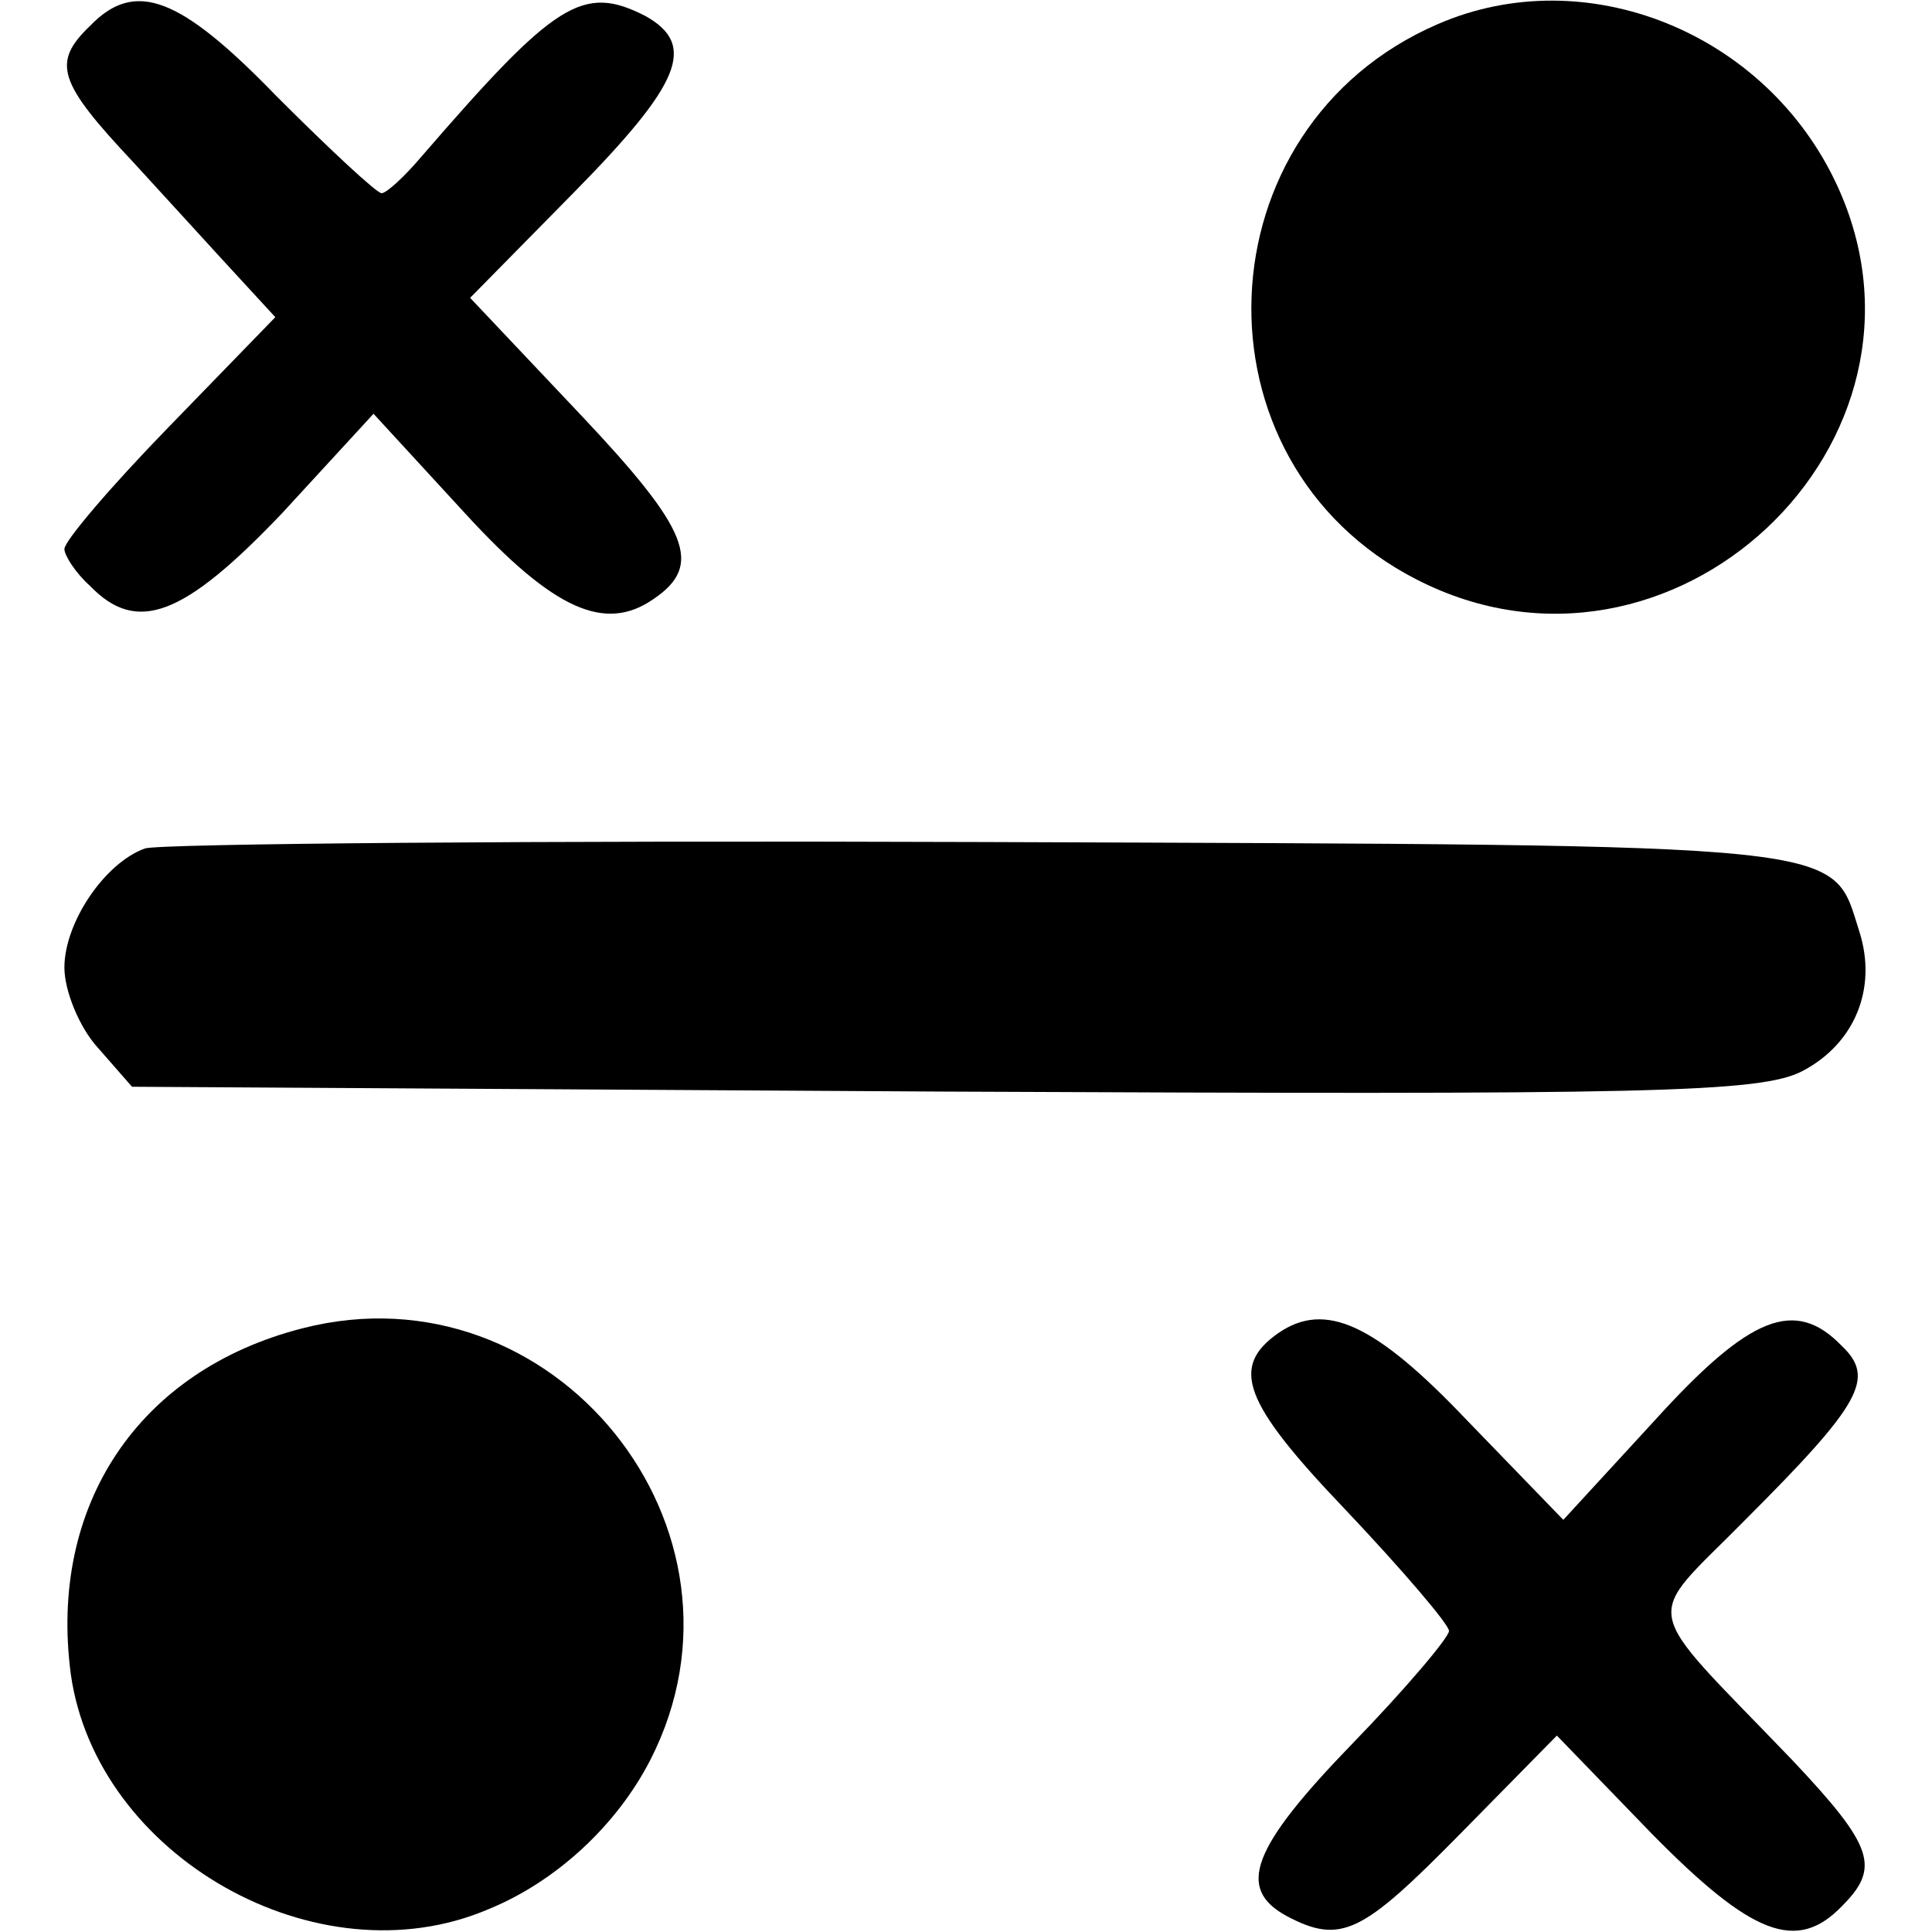
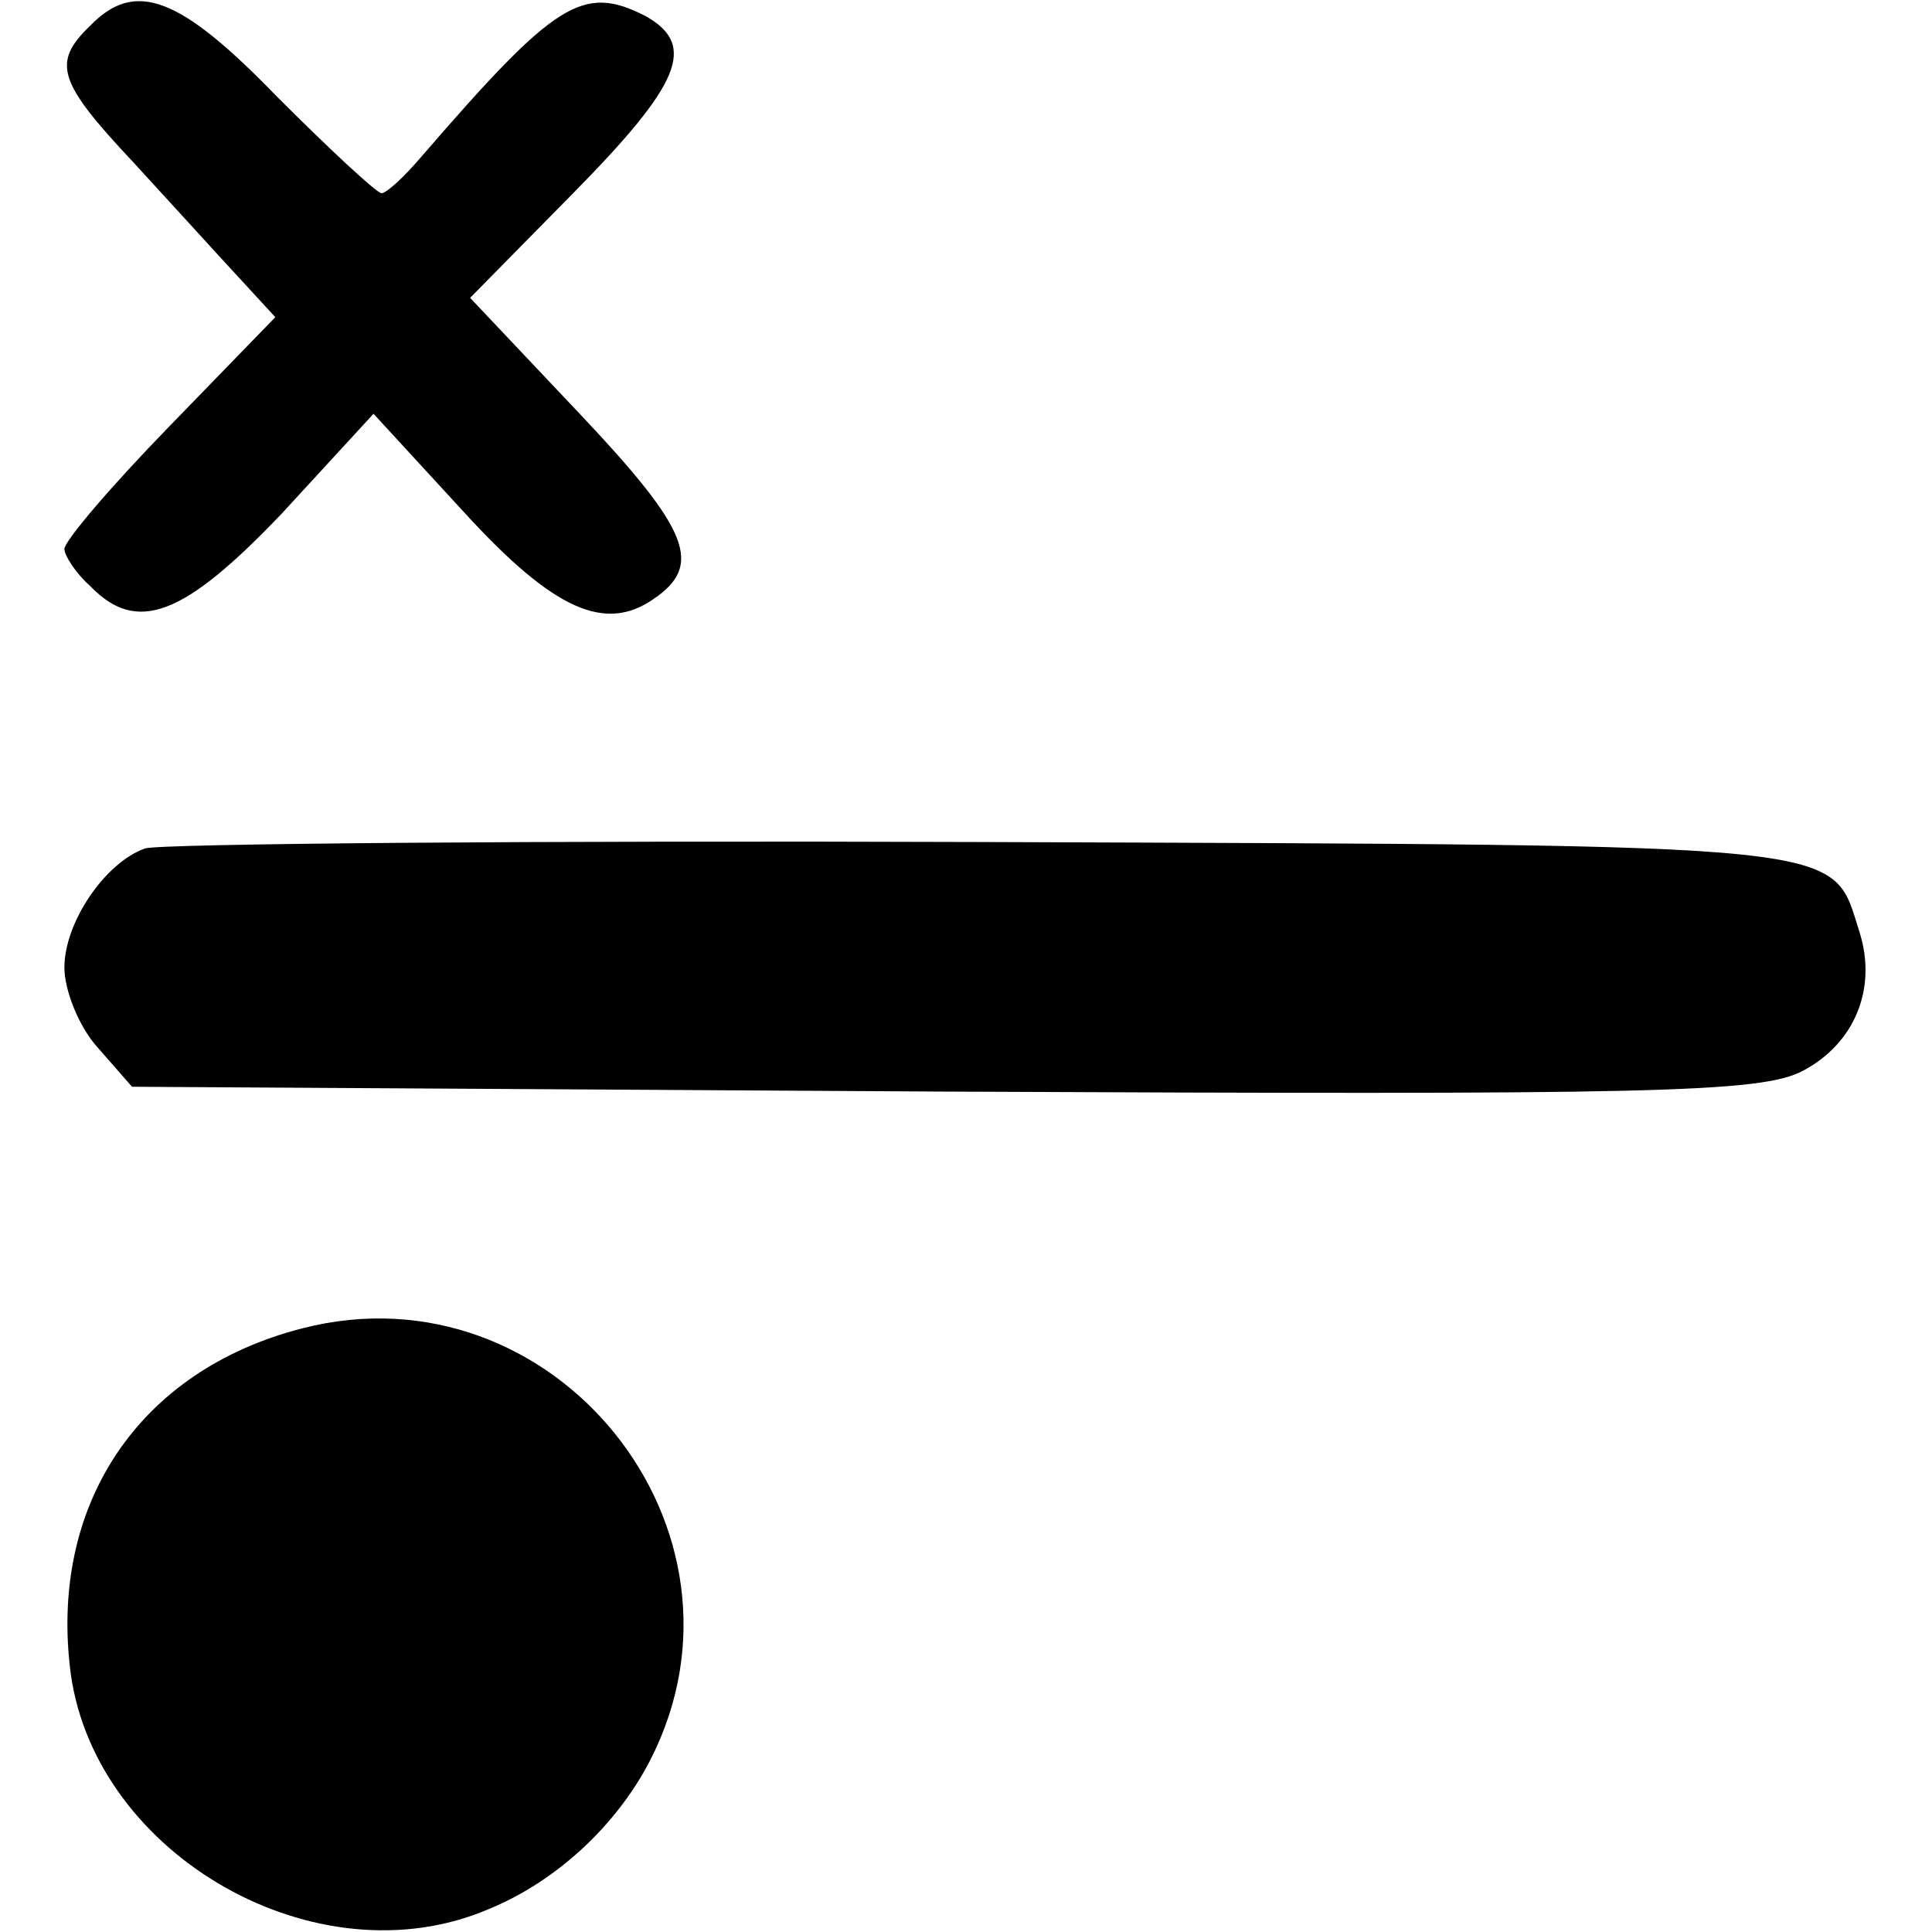
<svg xmlns="http://www.w3.org/2000/svg" version="1.0" width="120pt" height="120pt" viewBox="0 0 120 120" preserveAspectRatio="xMidYMid meet">
  <g transform="translate(0,120) scale(0.1,-0.1)" fill="#000000" stroke="none">
    <path d="M56 1184 c-24 -23 -20 -35 27 -85 23 -25 52 -57 65 -71 l23 -25 -66 -68 c-36 -37 -65 -71 -65 -76 0 -4 7 -15 16 -23 29 -30 58 -19 119 45 l57 62 57 -62 c55 -60 87 -74 117 -53 31 21 22 43 -45 114 l-69 73 64 65 c67 68 77 92 45 110 -39 20 -56 9 -139 -87 -11 -13 -22 -23 -25 -23 -3 0 -32 27 -65 60 -60 62 -88 73 -116 44z" />
-     <path d="M893 1185 c-148 -64 -156 -272 -13 -345 158 -81 335 85 261 245 -44 95 -156 140 -248 100z" />
    <path d="M90 673 c-25 -9 -50 -46 -50 -74 0 -14 9 -37 21 -50 l21 -24 504 -3 c439 -2 508 -1 534 13 32 17 46 51 35 86 -18 56 3 54 -544 56 -278 1 -513 -1 -521 -4z" />
    <path d="M188 375 c-102 -26 -158 -110 -144 -215 16 -113 153 -191 259 -146 42 17 80 52 101 93 73 143 -60 308 -216 268z" />
-     <path d="M794 372 c-30 -21 -22 -43 41 -109 36 -38 65 -72 65 -76 0 -4 -27 -36 -60 -70 -63 -65 -72 -90 -41 -107 34 -18 47 -11 108 51 l60 61 59 -61 c62 -63 90 -74 118 -45 24 24 20 37 -31 91 -96 100 -93 84 -29 149 72 72 81 88 60 108 -29 30 -57 19 -116 -46 l-57 -62 -60 62 c-57 60 -88 74 -117 54z" />
  </g>
</svg>